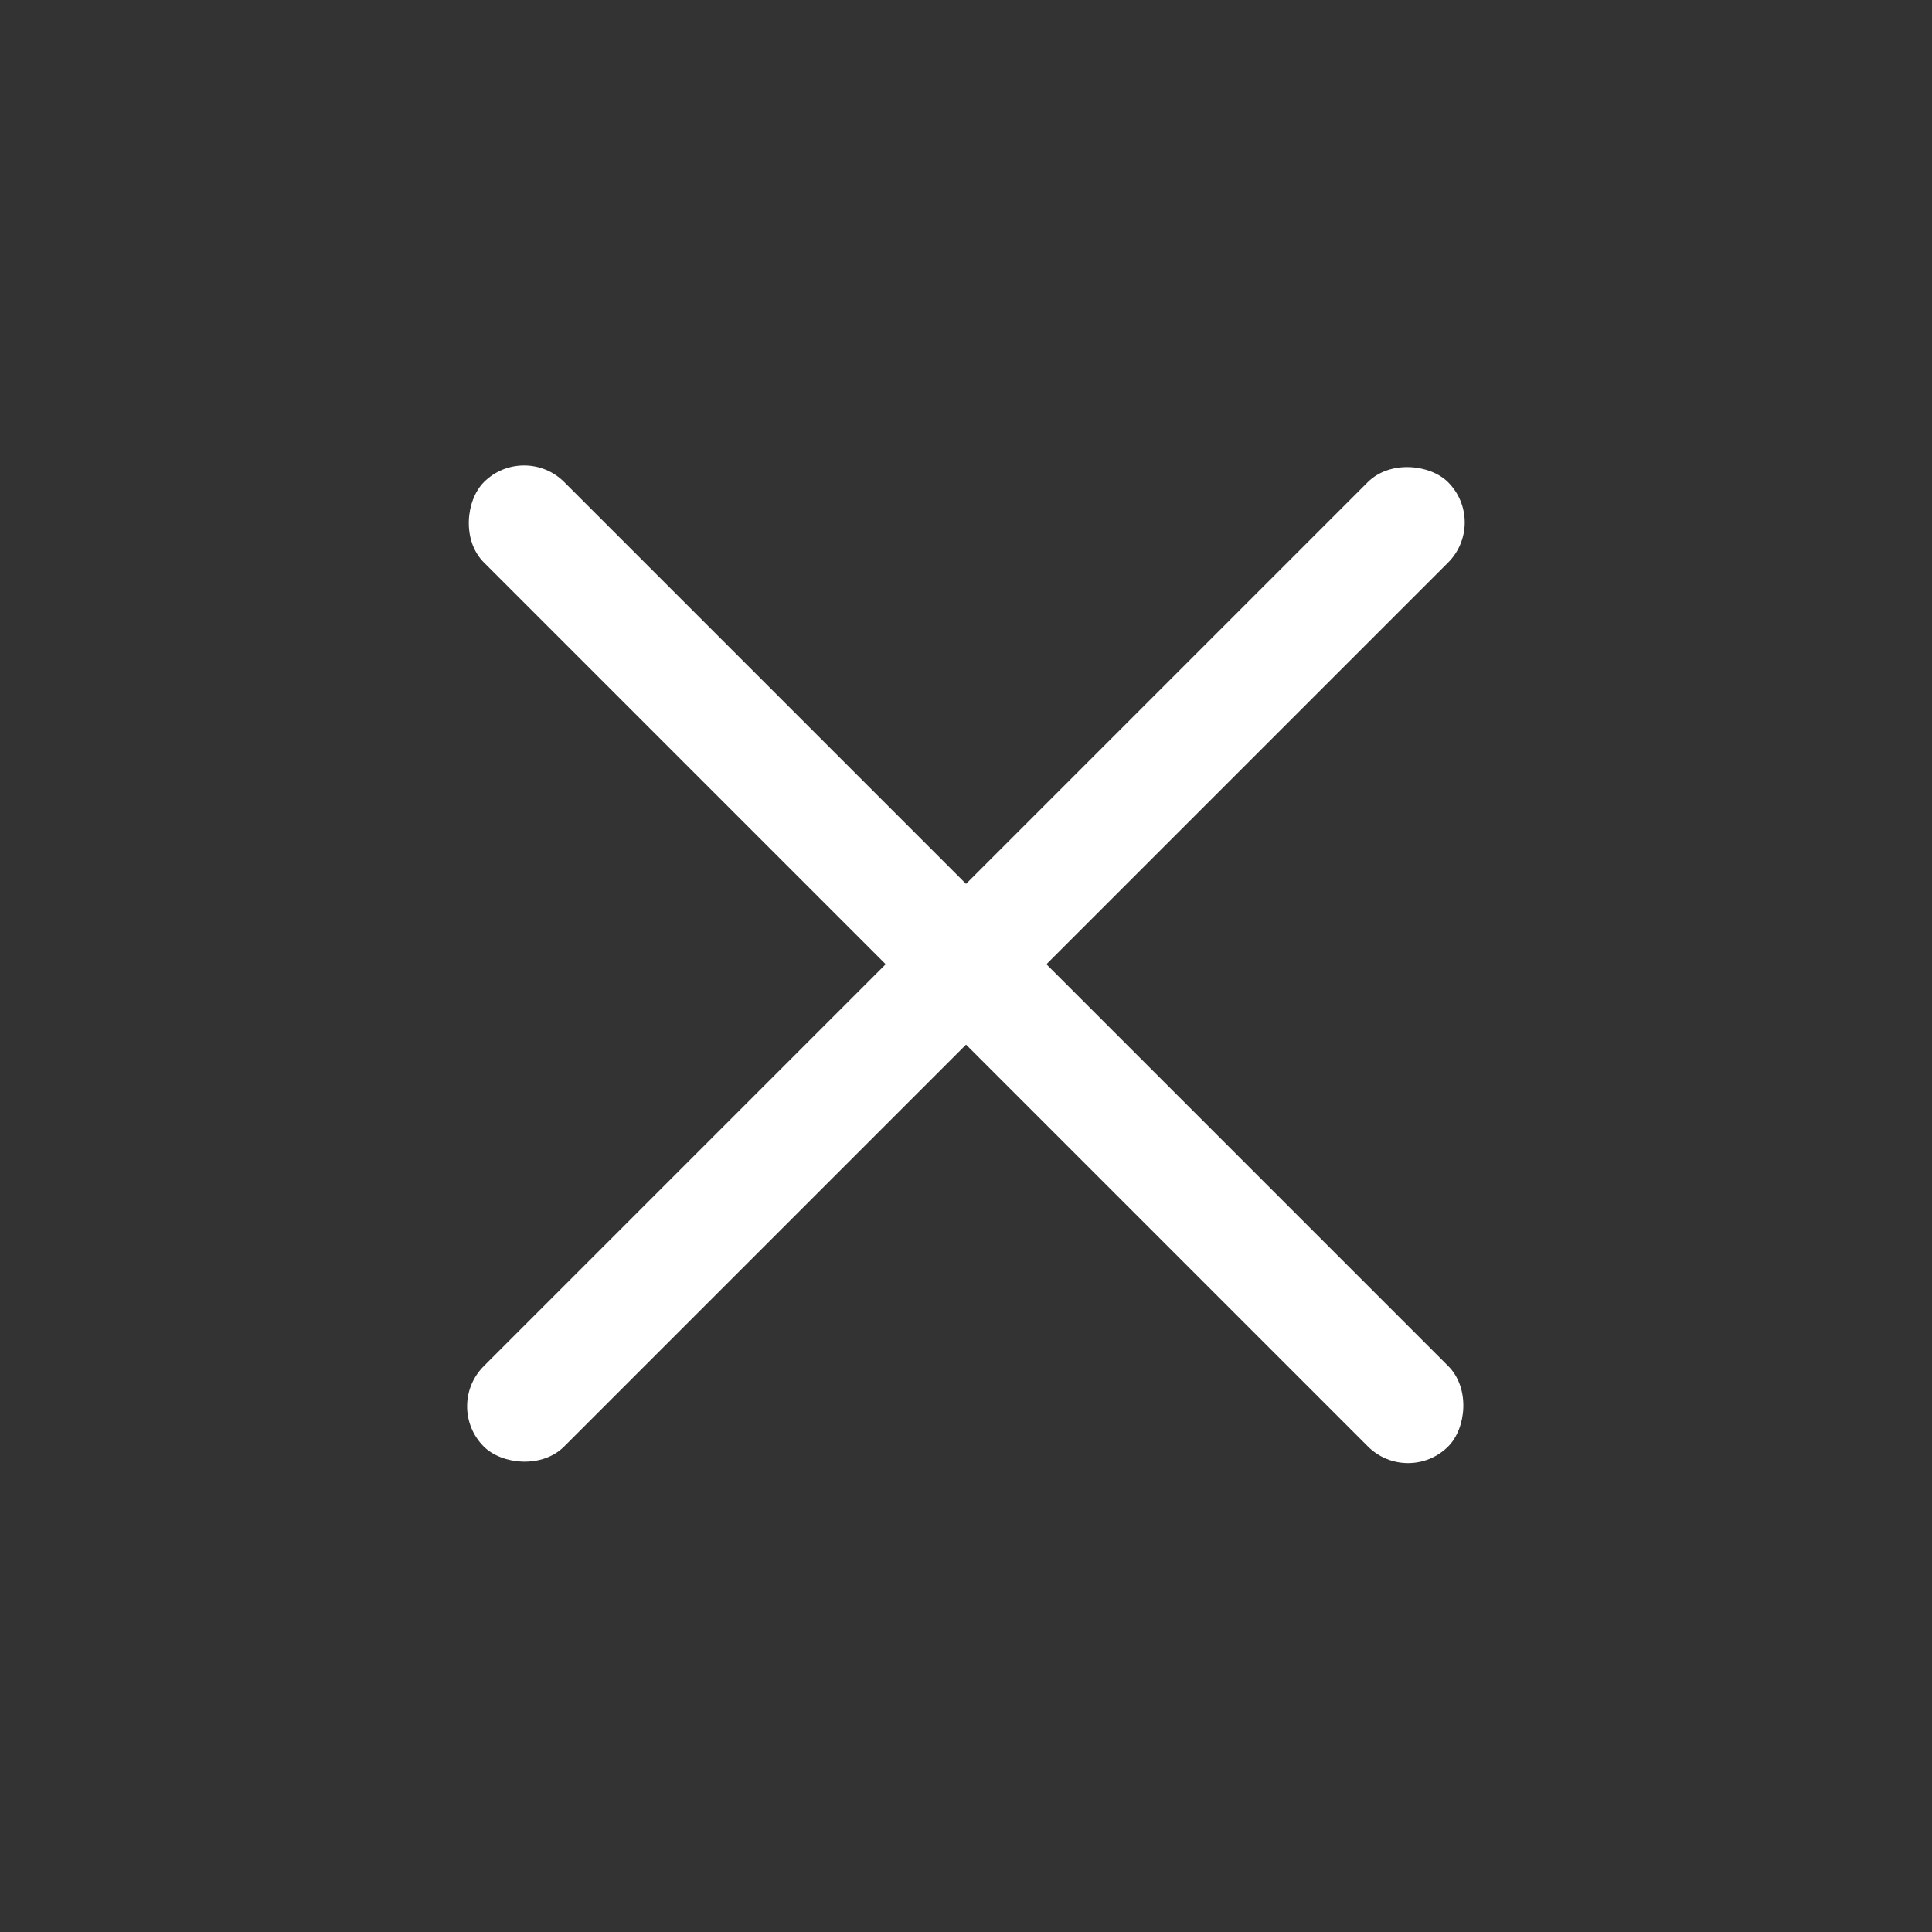
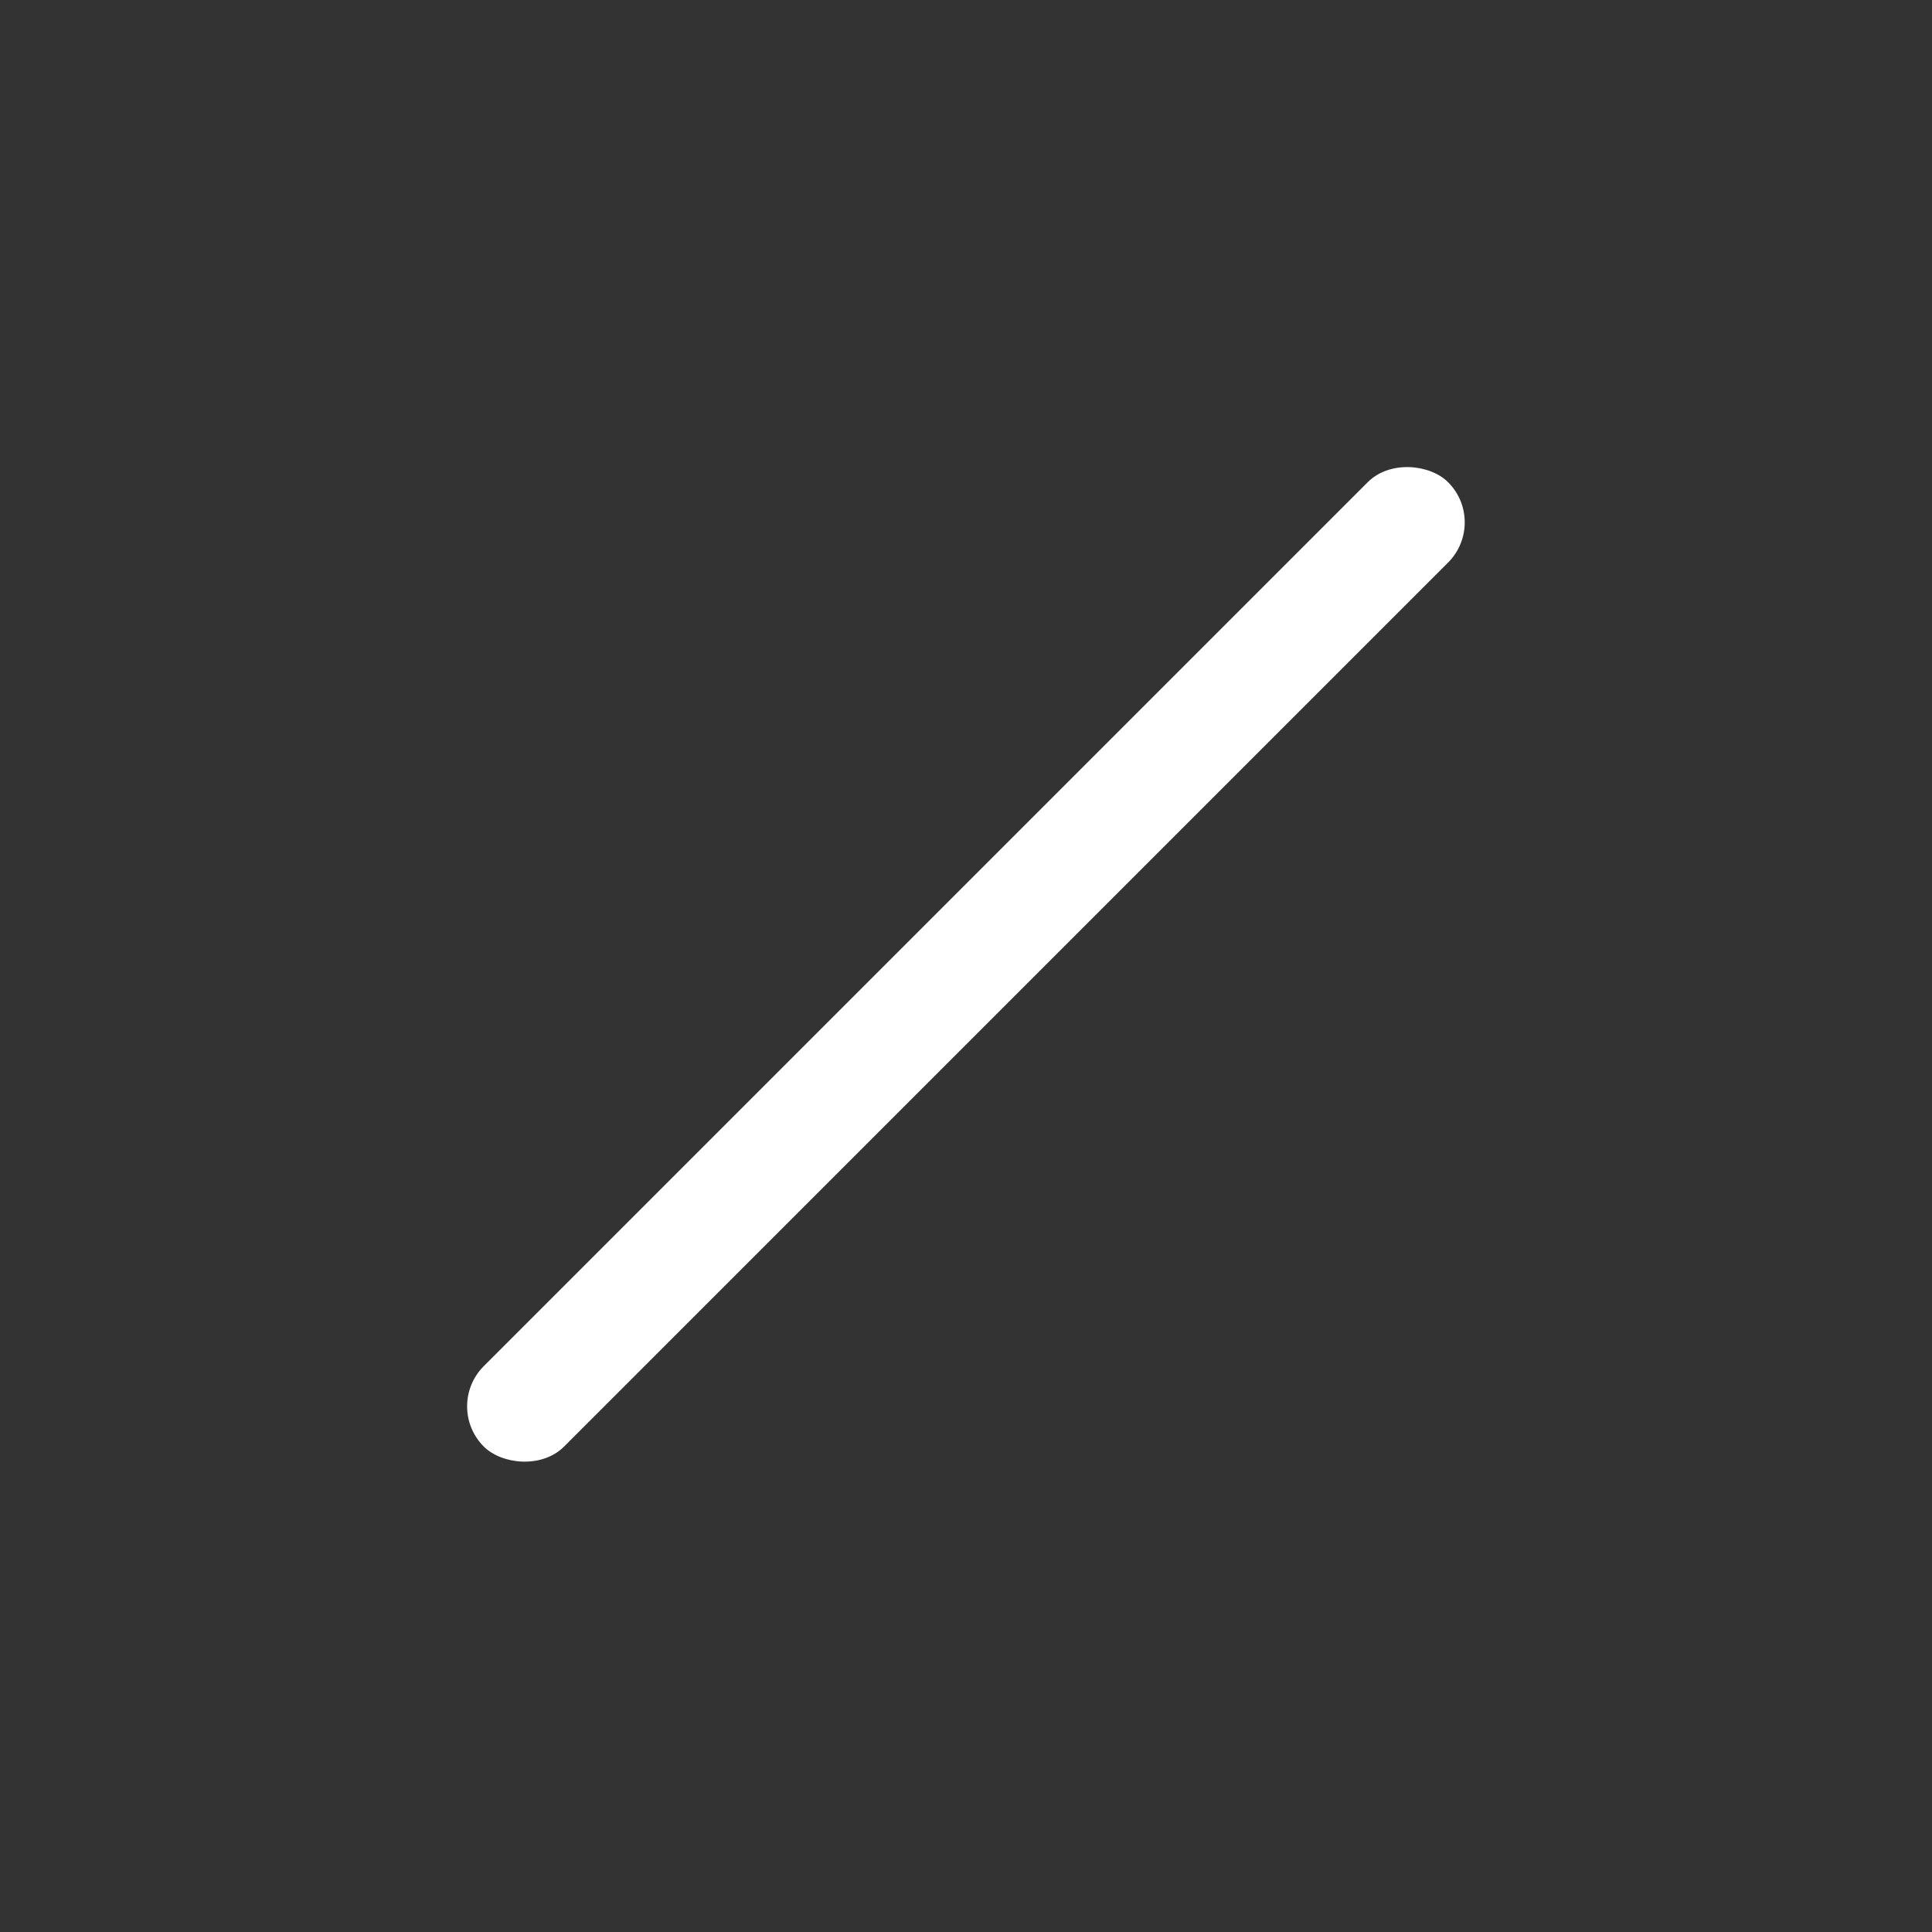
<svg xmlns="http://www.w3.org/2000/svg" width="34" height="34" fill="none">
  <rect width="100%" height="100%" fill="#333333" stroke="none" />
-   <rect x="9.223" y="7.777" width="24" height="2" rx="1" transform="rotate(45 9.223 7.777)" fill="#fff" />
  <rect x="26.191" y="9.193" width="24" height="2" rx="1" transform="rotate(135 26.191 9.193)" fill="#fff" />
</svg>